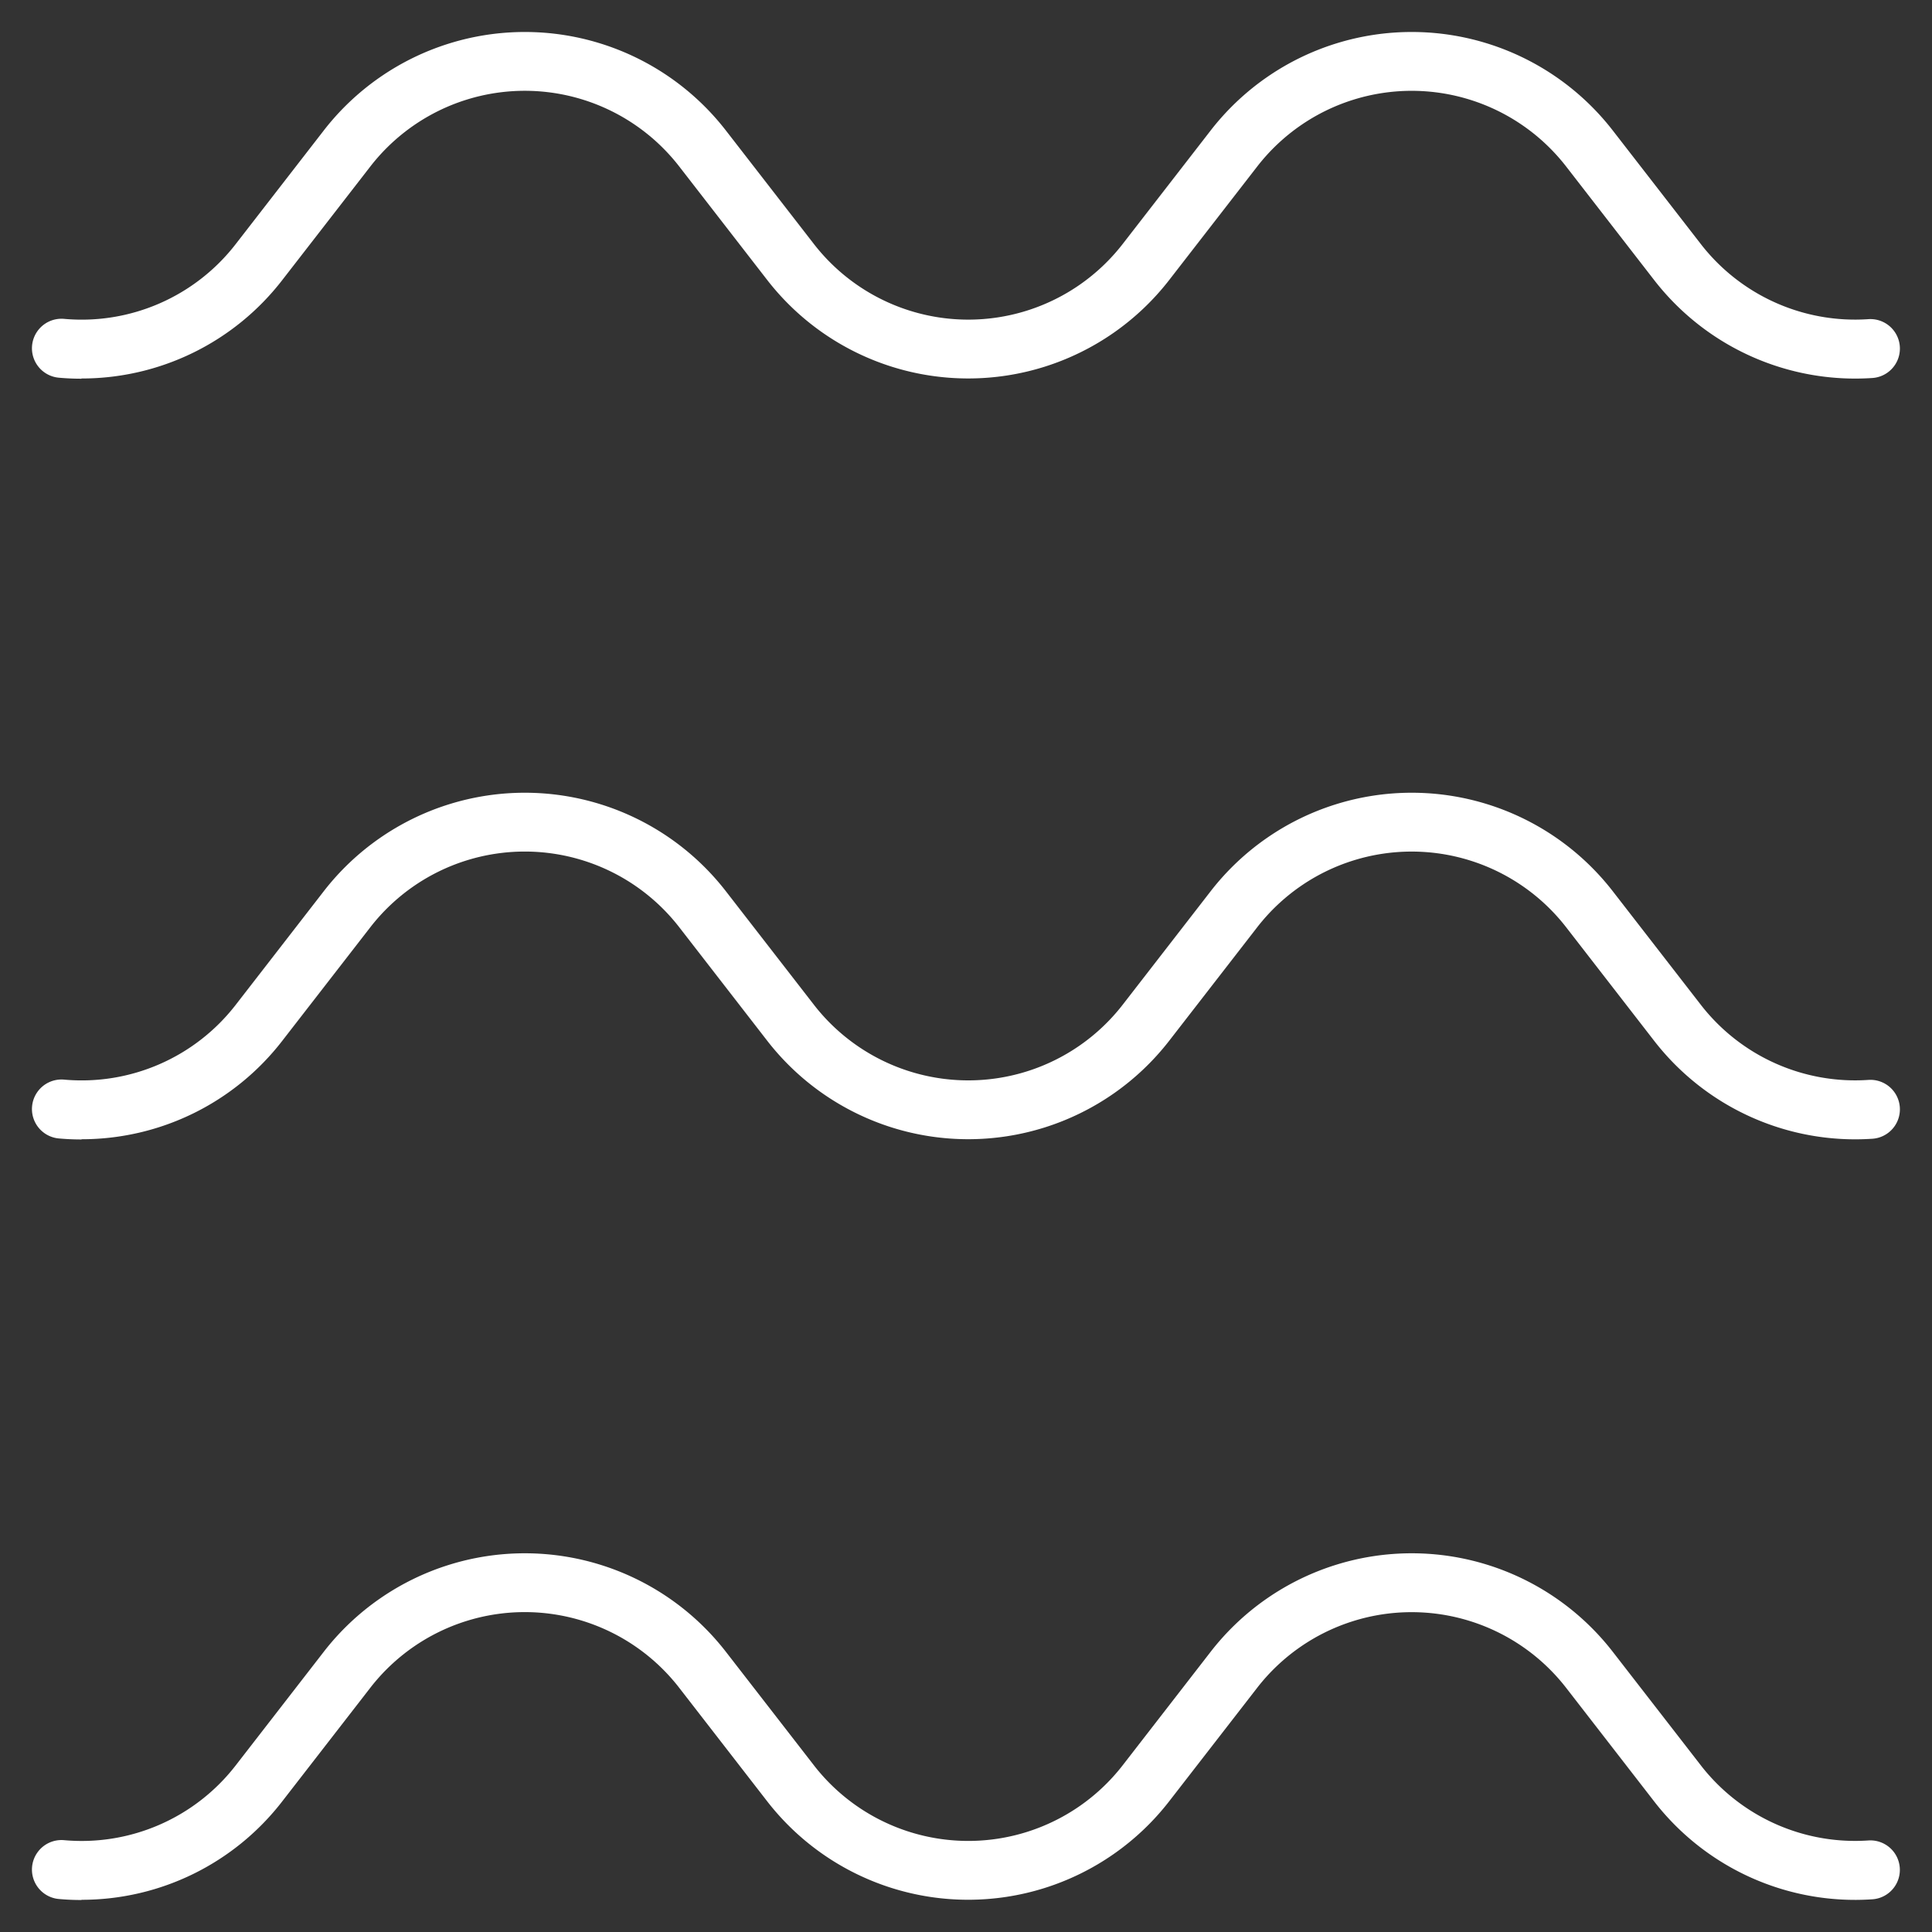
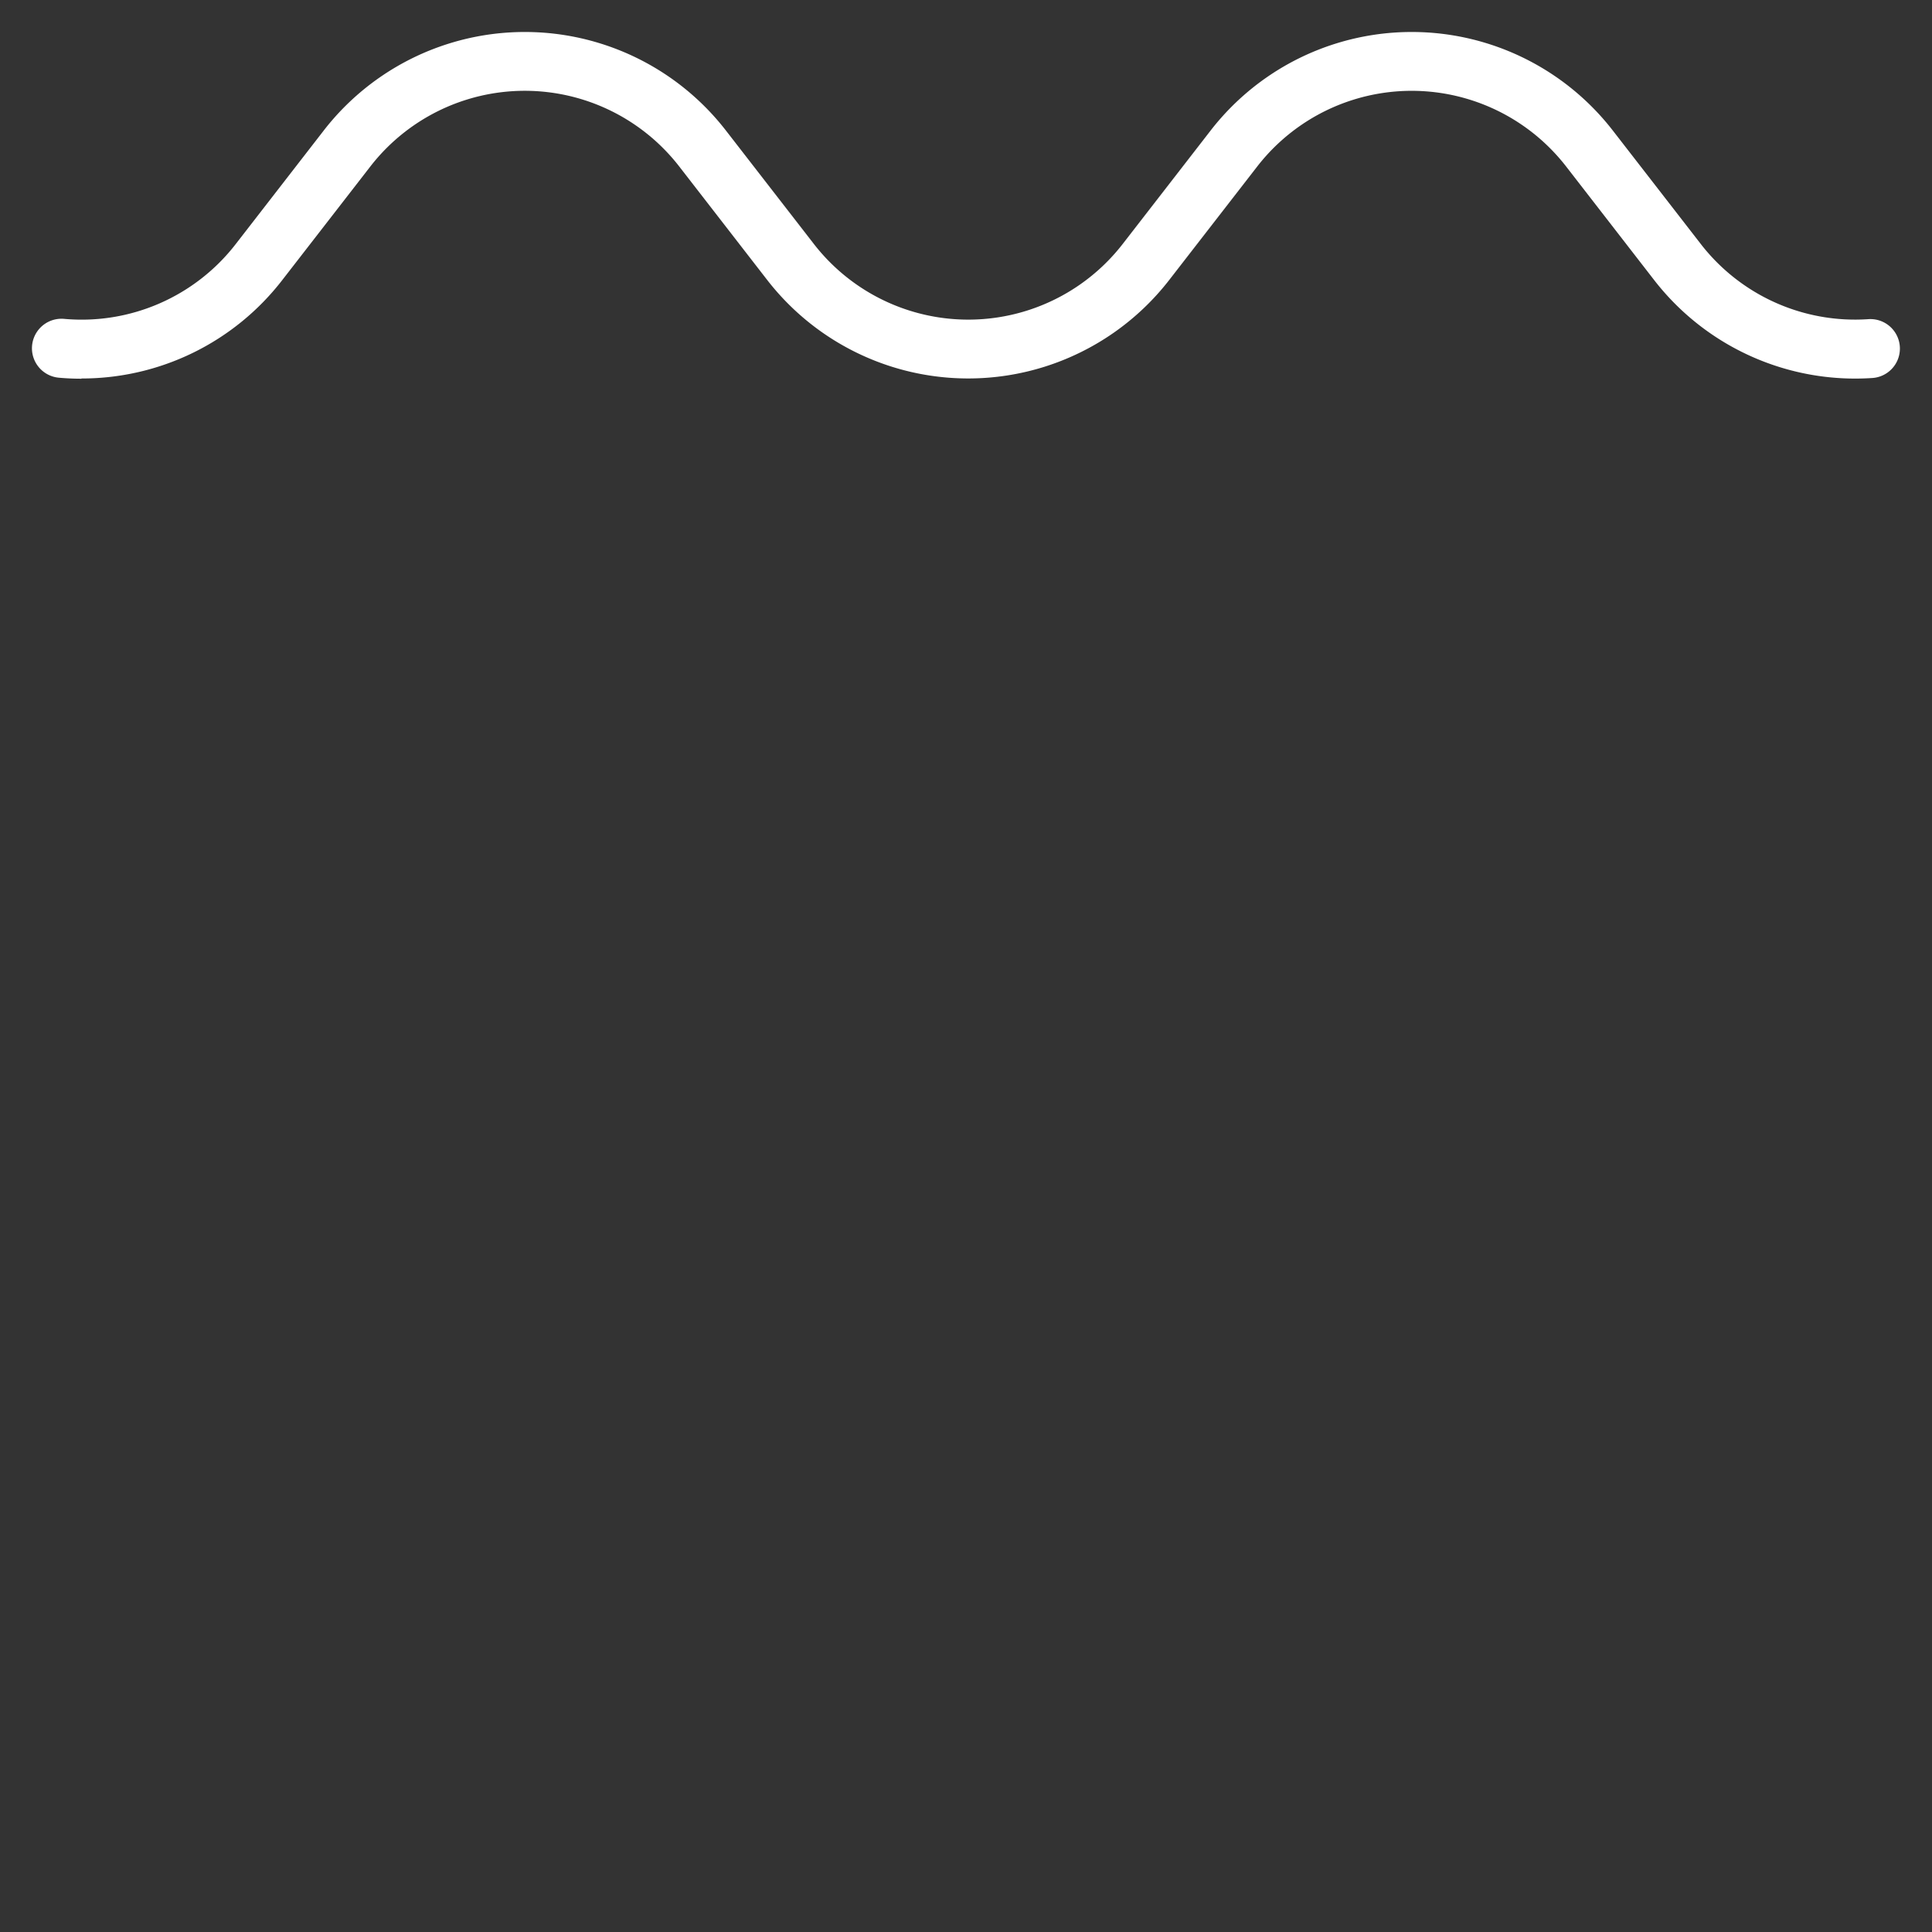
<svg xmlns="http://www.w3.org/2000/svg" width="98.496" height="98.496" viewBox="0 0 98.496 98.496">
  <rect x="0" y="0" width="98.496" height="98.496" fill="#333333" stroke="none" />
  <g id="Group_83" data-name="Group 83" style="mix-blend-mode: screen;isolation: isolate">
    <rect id="Rectangle_23" data-name="Rectangle 23" width="98.496" height="98.496" transform="translate(0 0)" fill="none" />
-     <path id="Path_187" data-name="Path 187" d="M295.177,172.459c-.384,0-.768-.016-1.153-.051a1.5,1.5,0,1,1,.262-3,9.931,9.931,0,0,0,8.758-3.821l4.482-5.783a12.972,12.972,0,0,1,20.5,0l4.484,5.783a9.962,9.962,0,0,0,15.749,0l4.482-5.783a12.972,12.972,0,0,1,20.5,0l4.484,5.783a9.952,9.952,0,0,0,8.549,3.836,1.5,1.5,0,1,1,.2,3,12.961,12.961,0,0,1-11.13-5l-4.482-5.783a9.969,9.969,0,0,0-15.749,0l-4.484,5.783a12.969,12.969,0,0,1-20.5,0l-4.482-5.783a9.964,9.964,0,0,0-15.749,0l-4.484,5.783a12.91,12.91,0,0,1-10.242,5.025" transform="translate(-291.02 -75.594)" fill="#fff" />
-     <path id="Path_188" data-name="Path 188" d="M295.177,152.761c-.384,0-.768-.016-1.153-.051a1.5,1.5,0,1,1,.262-3,9.931,9.931,0,0,0,8.758-3.821l4.482-5.783a12.972,12.972,0,0,1,20.5,0l4.484,5.783a9.962,9.962,0,0,0,15.749,0l4.482-5.783a12.972,12.972,0,0,1,20.5,0l4.484,5.783a9.951,9.951,0,0,0,8.551,3.836,1.5,1.5,0,0,1,.2,3,12.966,12.966,0,0,1-11.13-5l-4.482-5.783a9.966,9.966,0,0,0-15.749,0l-4.484,5.783a12.969,12.969,0,0,1-20.5,0l-4.482-5.783a9.964,9.964,0,0,0-15.749,0l-4.484,5.783a12.915,12.915,0,0,1-10.242,5.025" transform="translate(-291.02 -94.67)" fill="#fff" />
    <path id="Path_189" data-name="Path 189" d="M295.177,133.058c-.384,0-.768-.016-1.153-.051a1.5,1.5,0,1,1,.262-3,9.931,9.931,0,0,0,8.758-3.821l4.482-5.783a12.972,12.972,0,0,1,20.5,0l4.484,5.783a9.962,9.962,0,0,0,15.749,0l4.482-5.783a12.972,12.972,0,0,1,20.5,0l4.484,5.783a9.951,9.951,0,0,0,8.551,3.836,1.5,1.5,0,0,1,.2,3,12.966,12.966,0,0,1-11.13-5l-4.482-5.783a9.966,9.966,0,0,0-15.749,0l-4.484,5.783a12.969,12.969,0,0,1-20.5,0l-4.482-5.783a9.964,9.964,0,0,0-15.749,0l-4.484,5.783a12.915,12.915,0,0,1-10.242,5.025" transform="translate(-291.02 -113.751)" fill="#fff" />
  </g>
</svg>